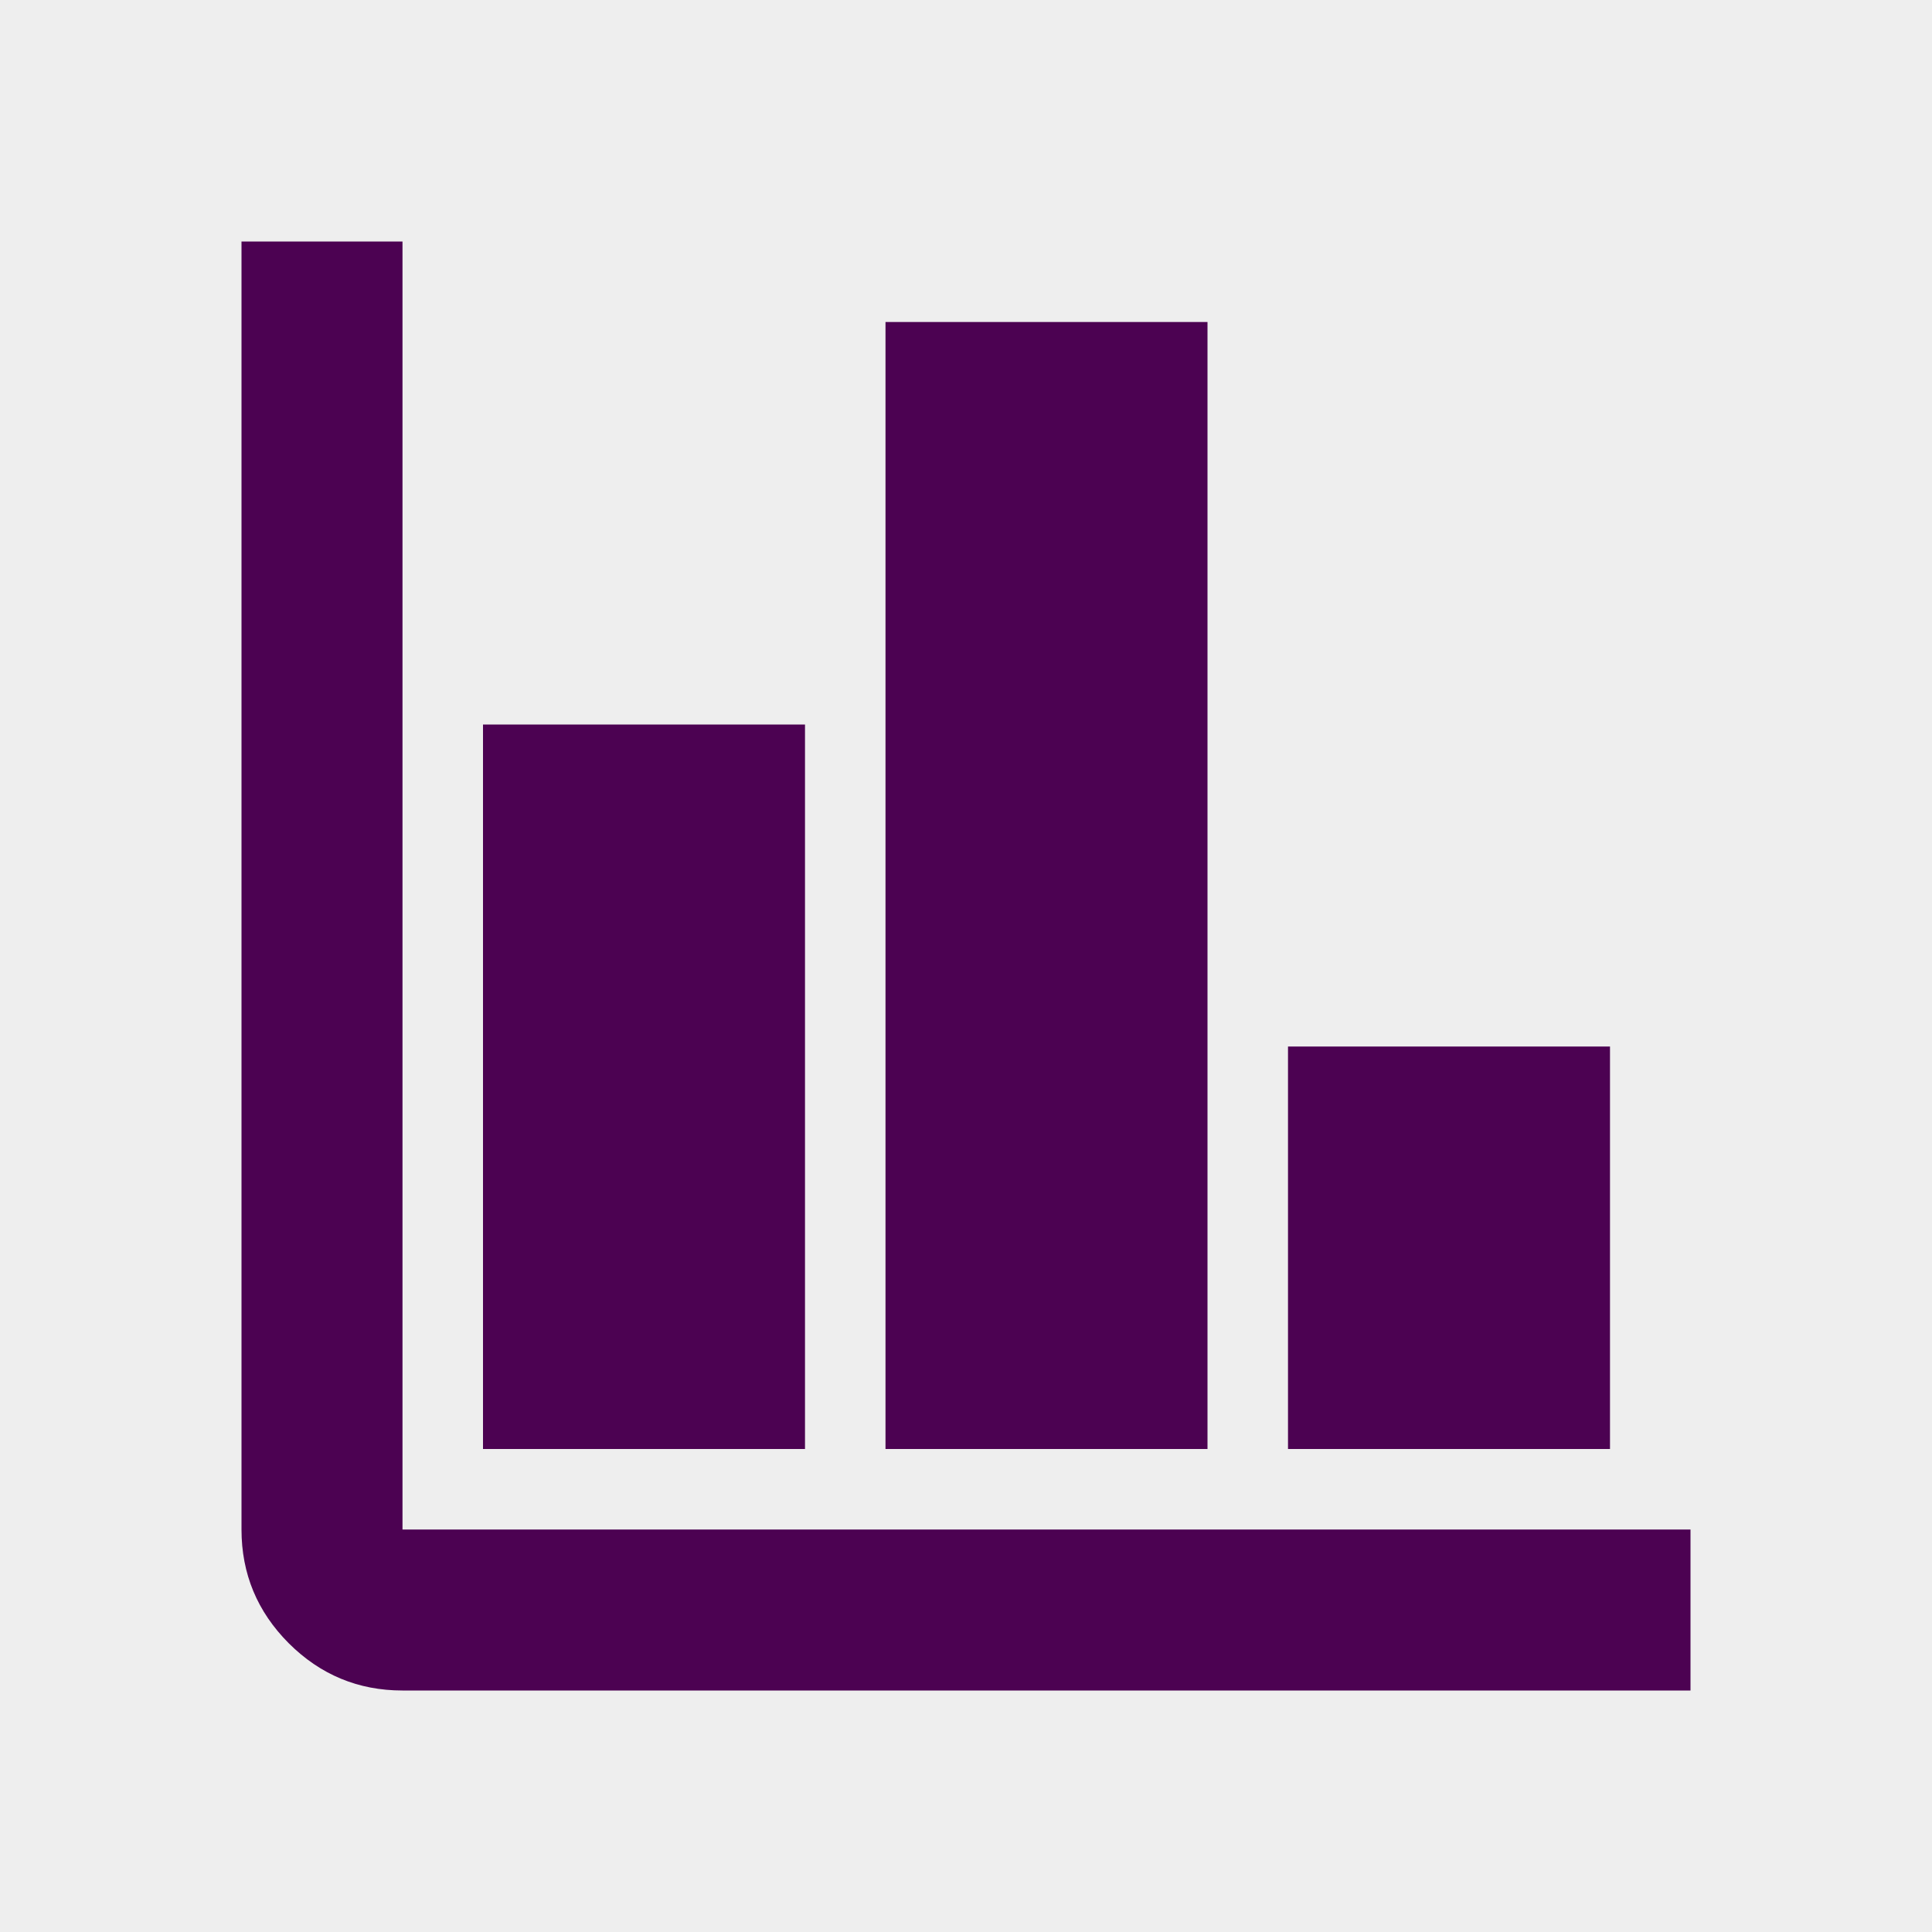
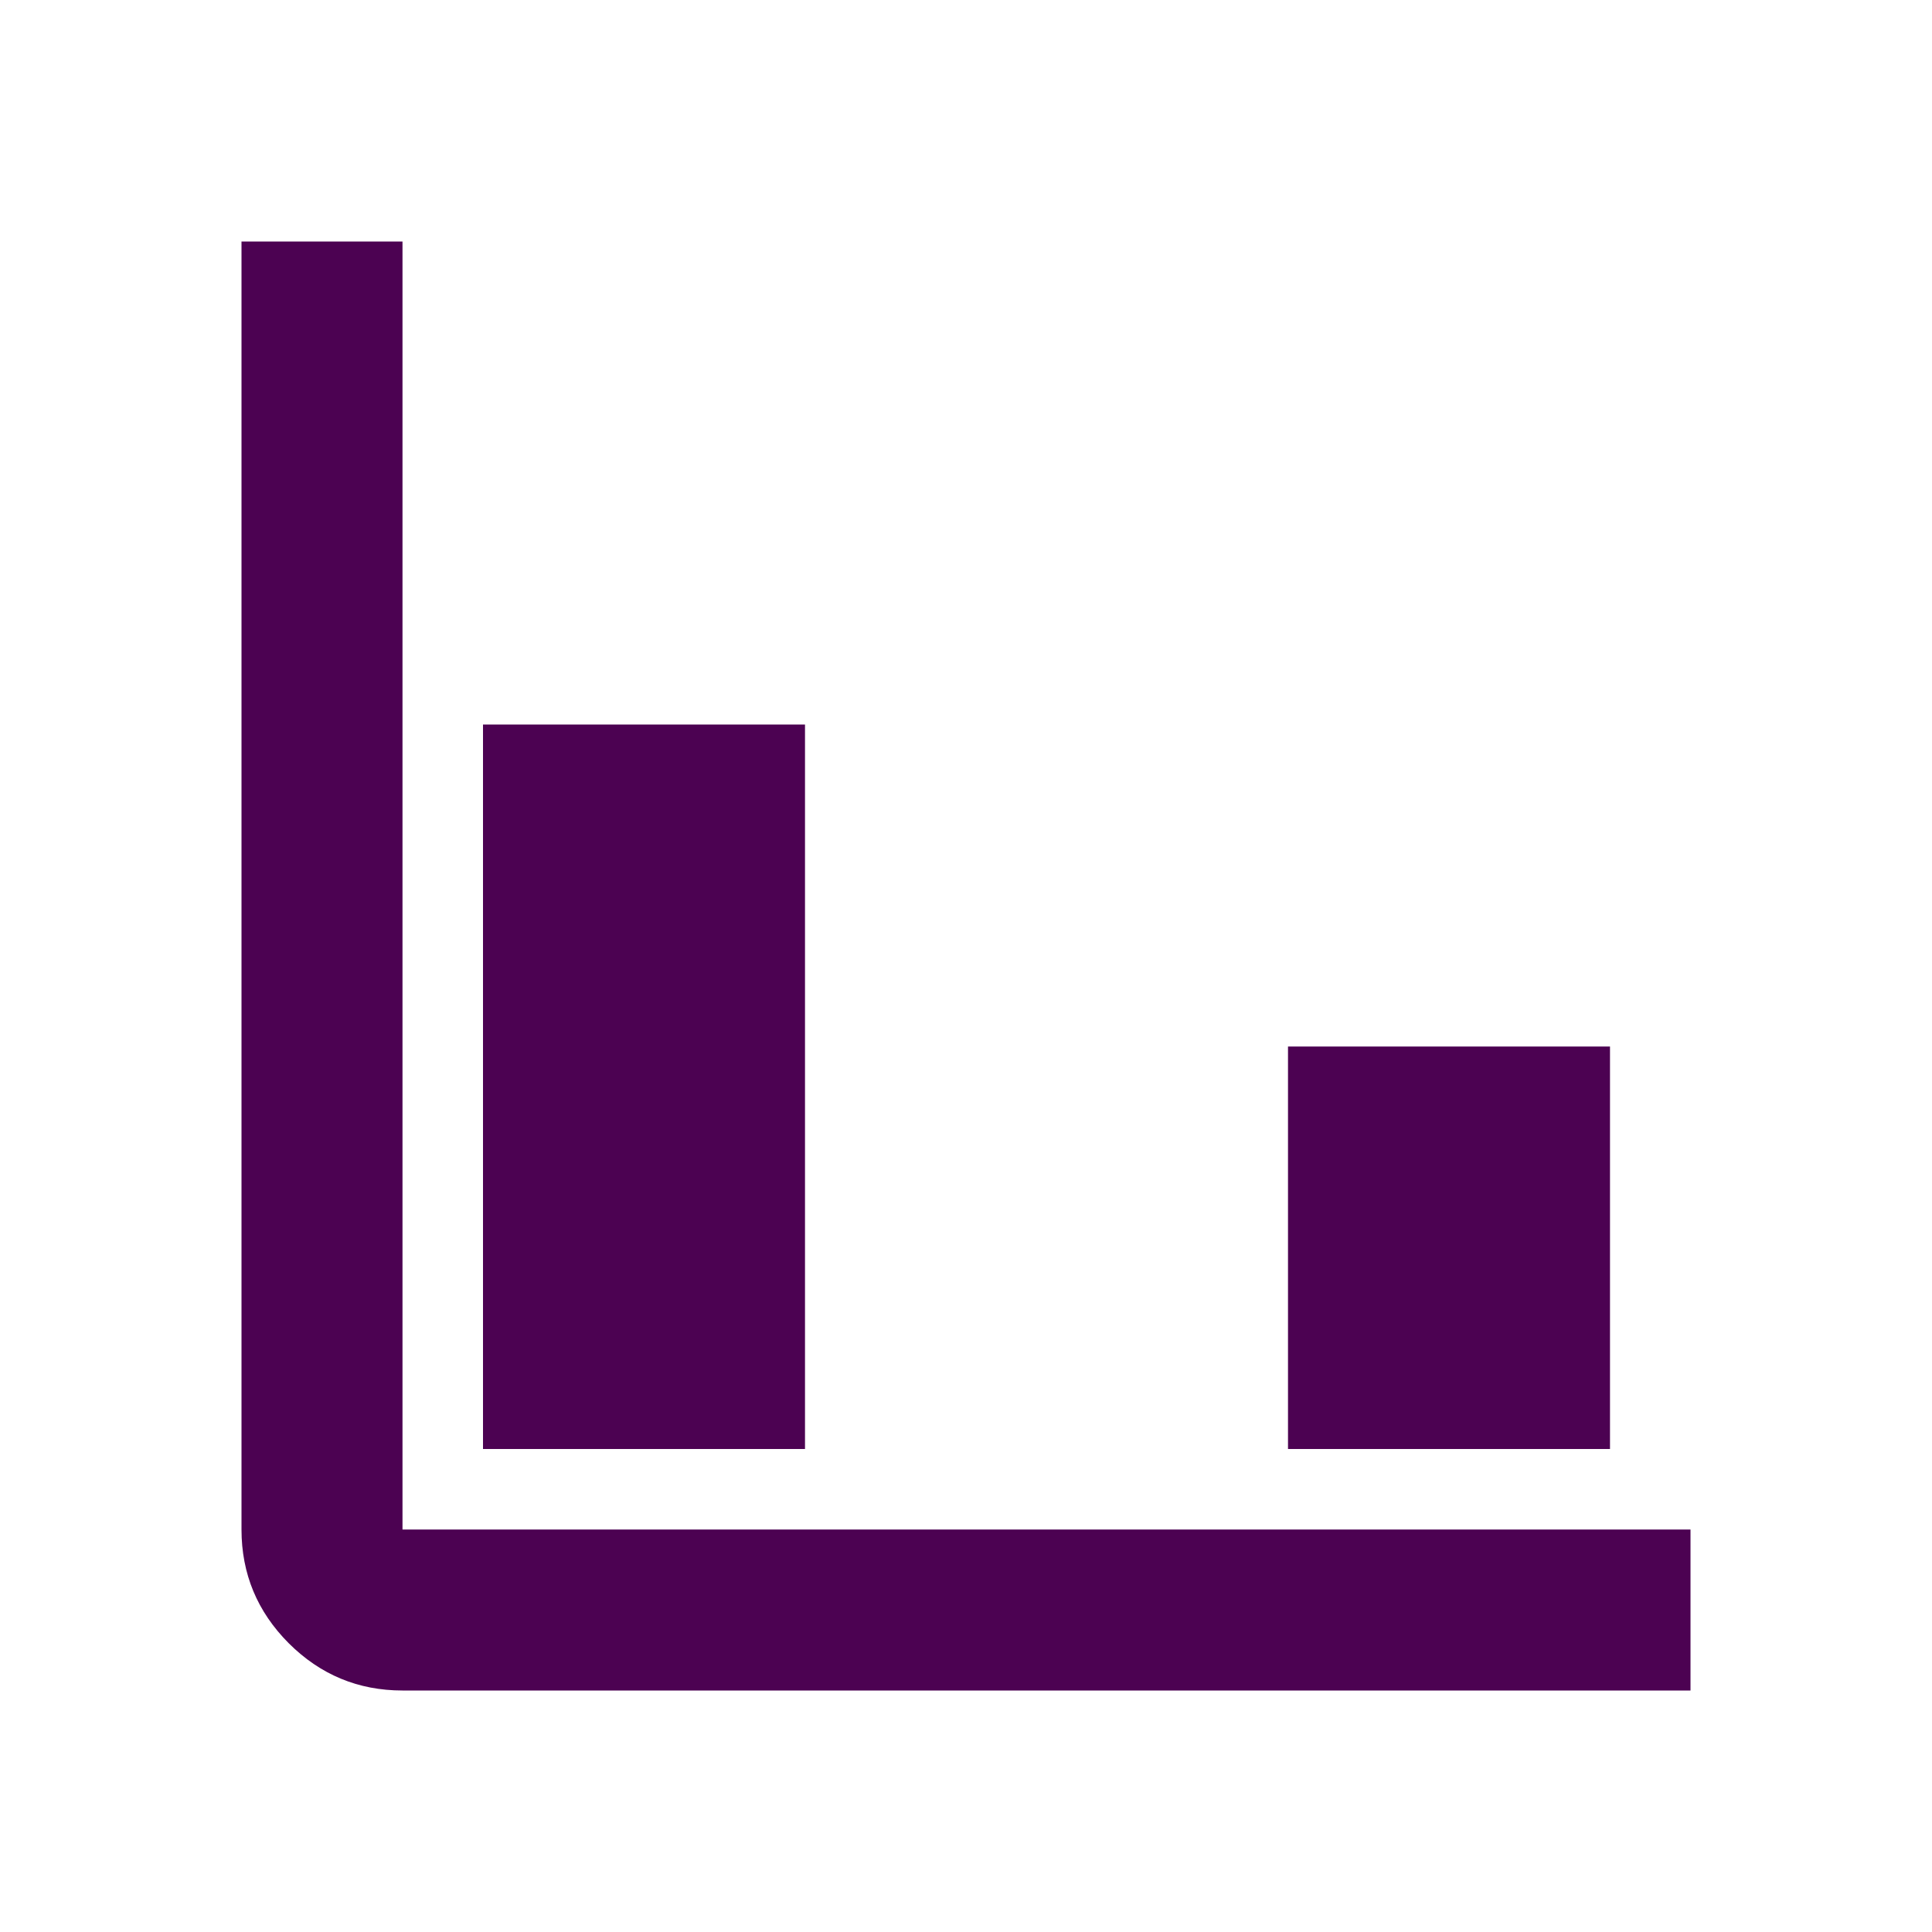
<svg xmlns="http://www.w3.org/2000/svg" width="24" height="24" viewBox="0 0 24 24" fill="none">
-   <rect width="24" height="24" fill="#EEEEEE" />
-   <path d="M5 21C4.45 21 3.979 20.804 3.587 20.413C3.196 20.021 3 19.55 3 19V3H5V19H21V21H5ZM6 18V9H10V18H6ZM11 18V4H15V18H11ZM16 18V13H20V18H16Z" fill="#4C0252" />
+   <path d="M5 21C4.45 21 3.979 20.804 3.587 20.413C3.196 20.021 3 19.55 3 19V3H5V19H21V21H5ZM6 18V9H10V18H6ZM11 18H15V18H11ZM16 18V13H20V18H16Z" fill="#4C0252" />
</svg>